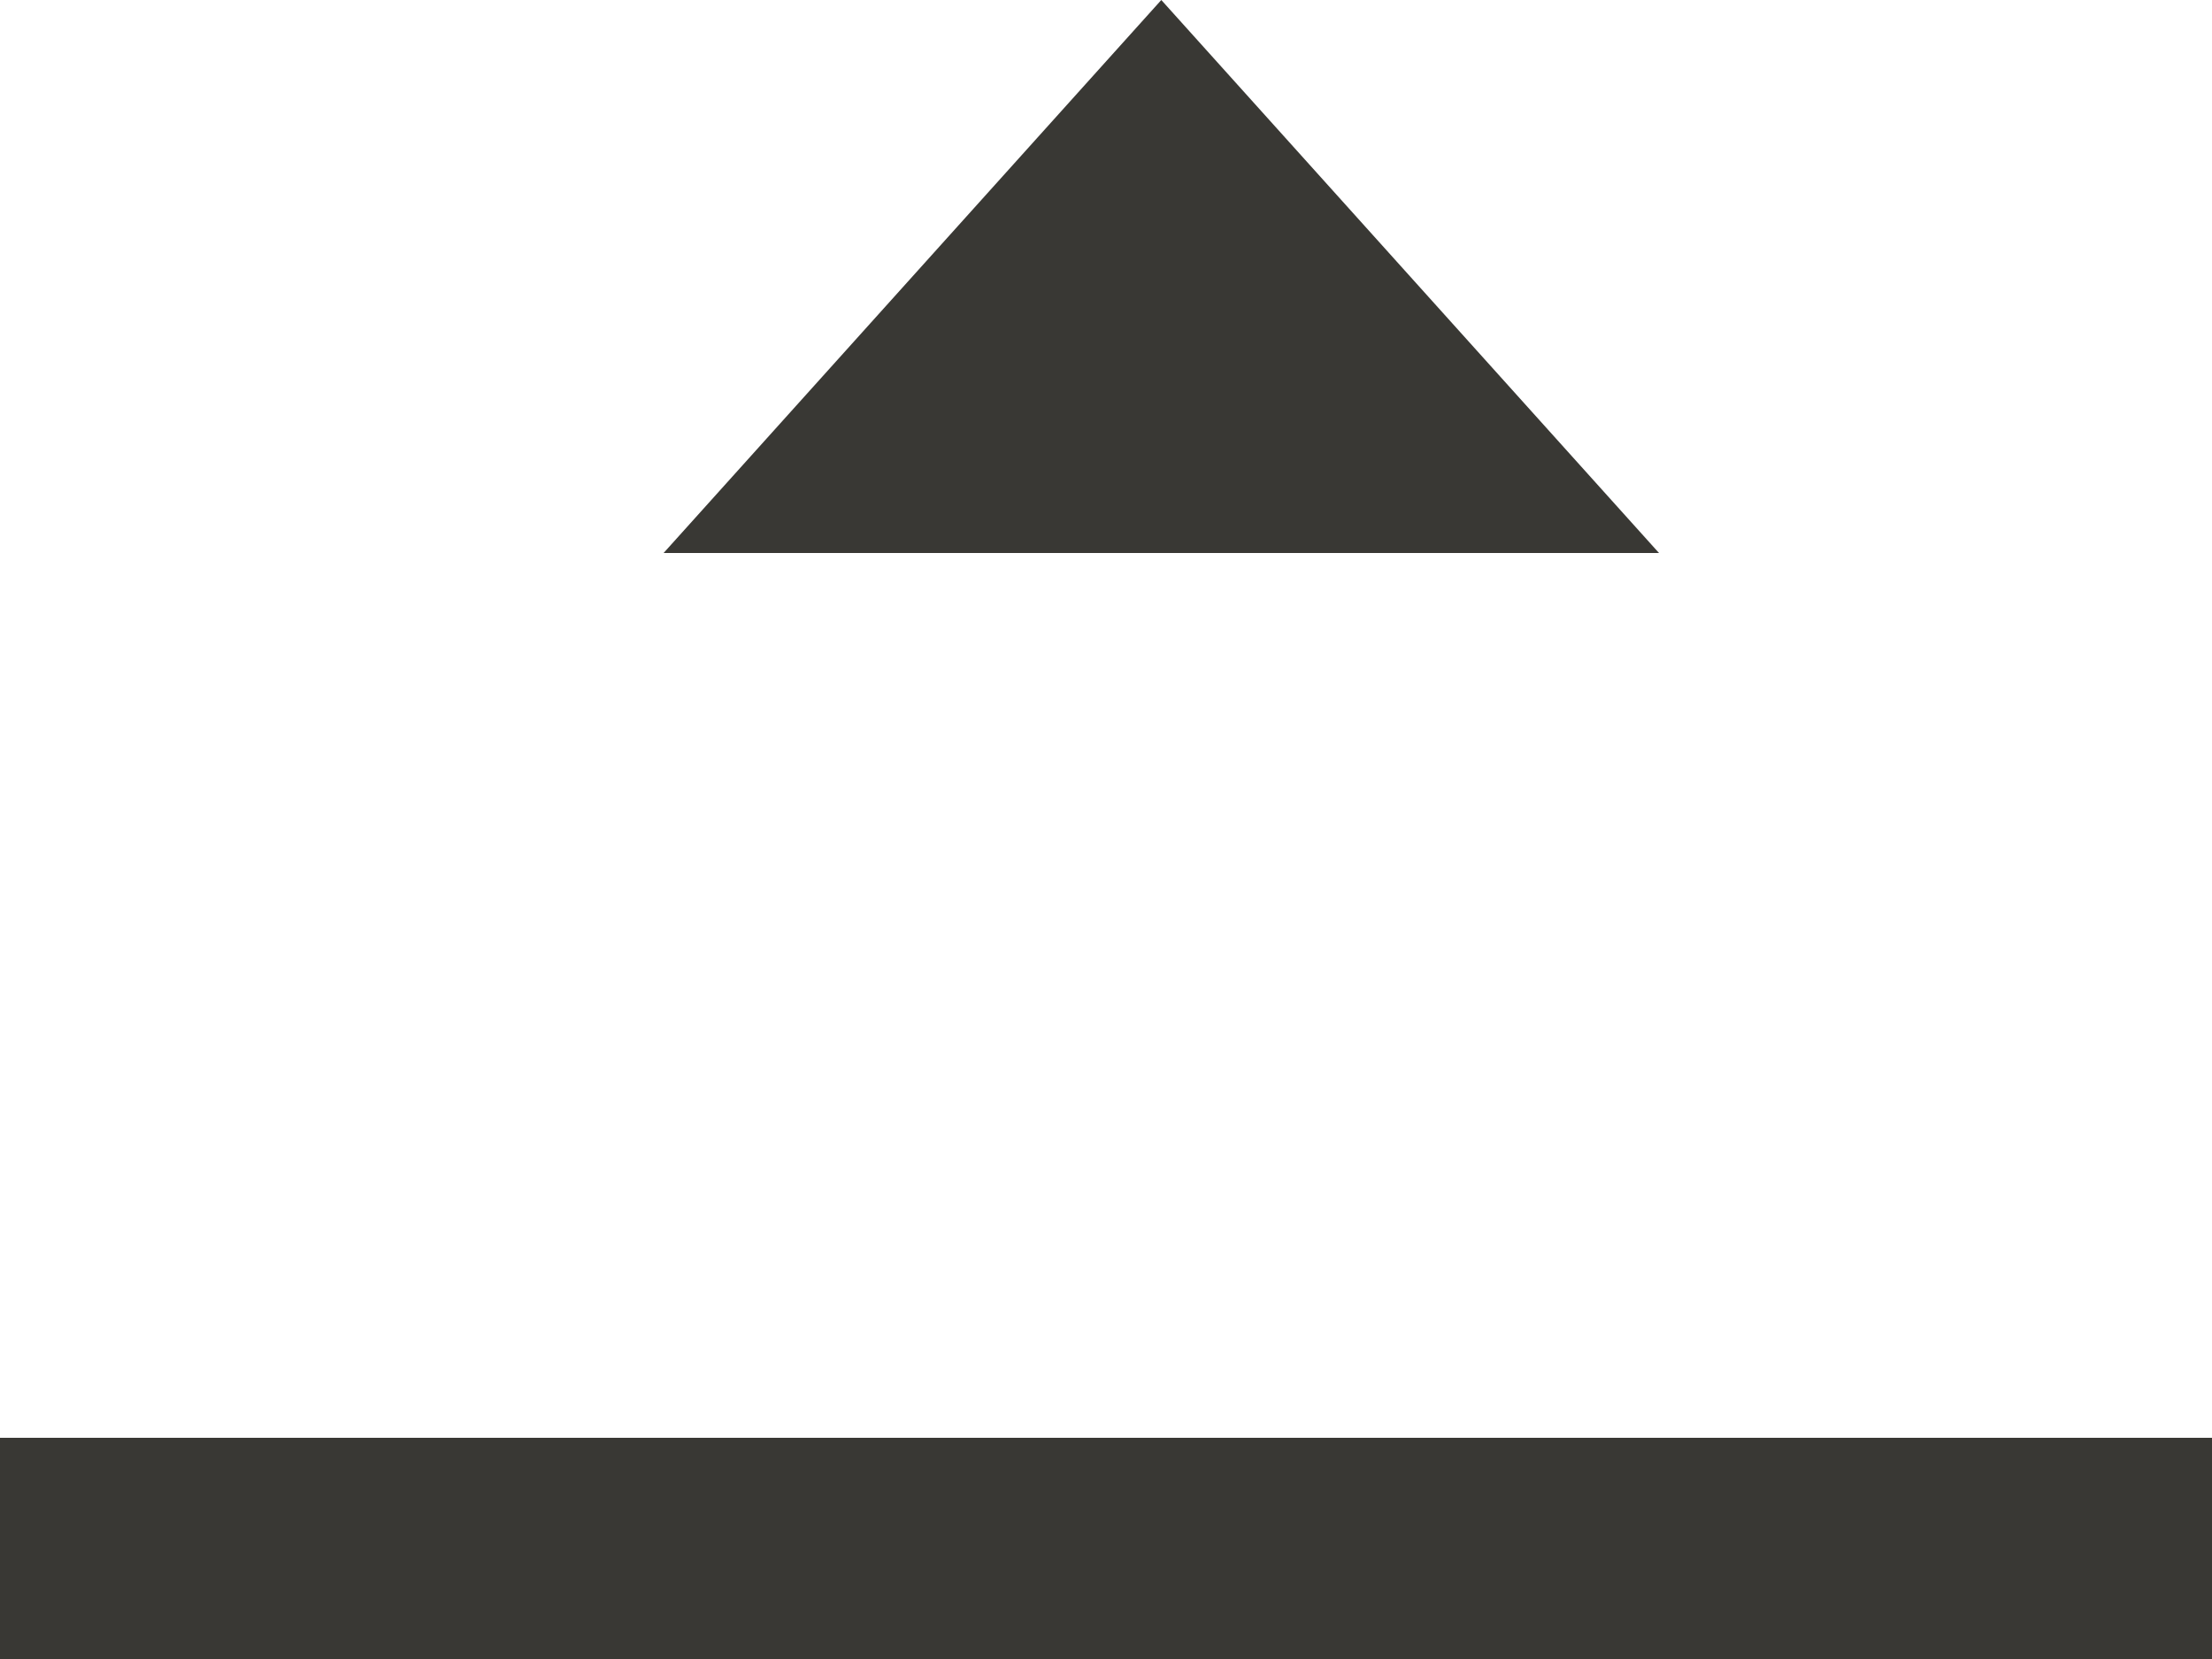
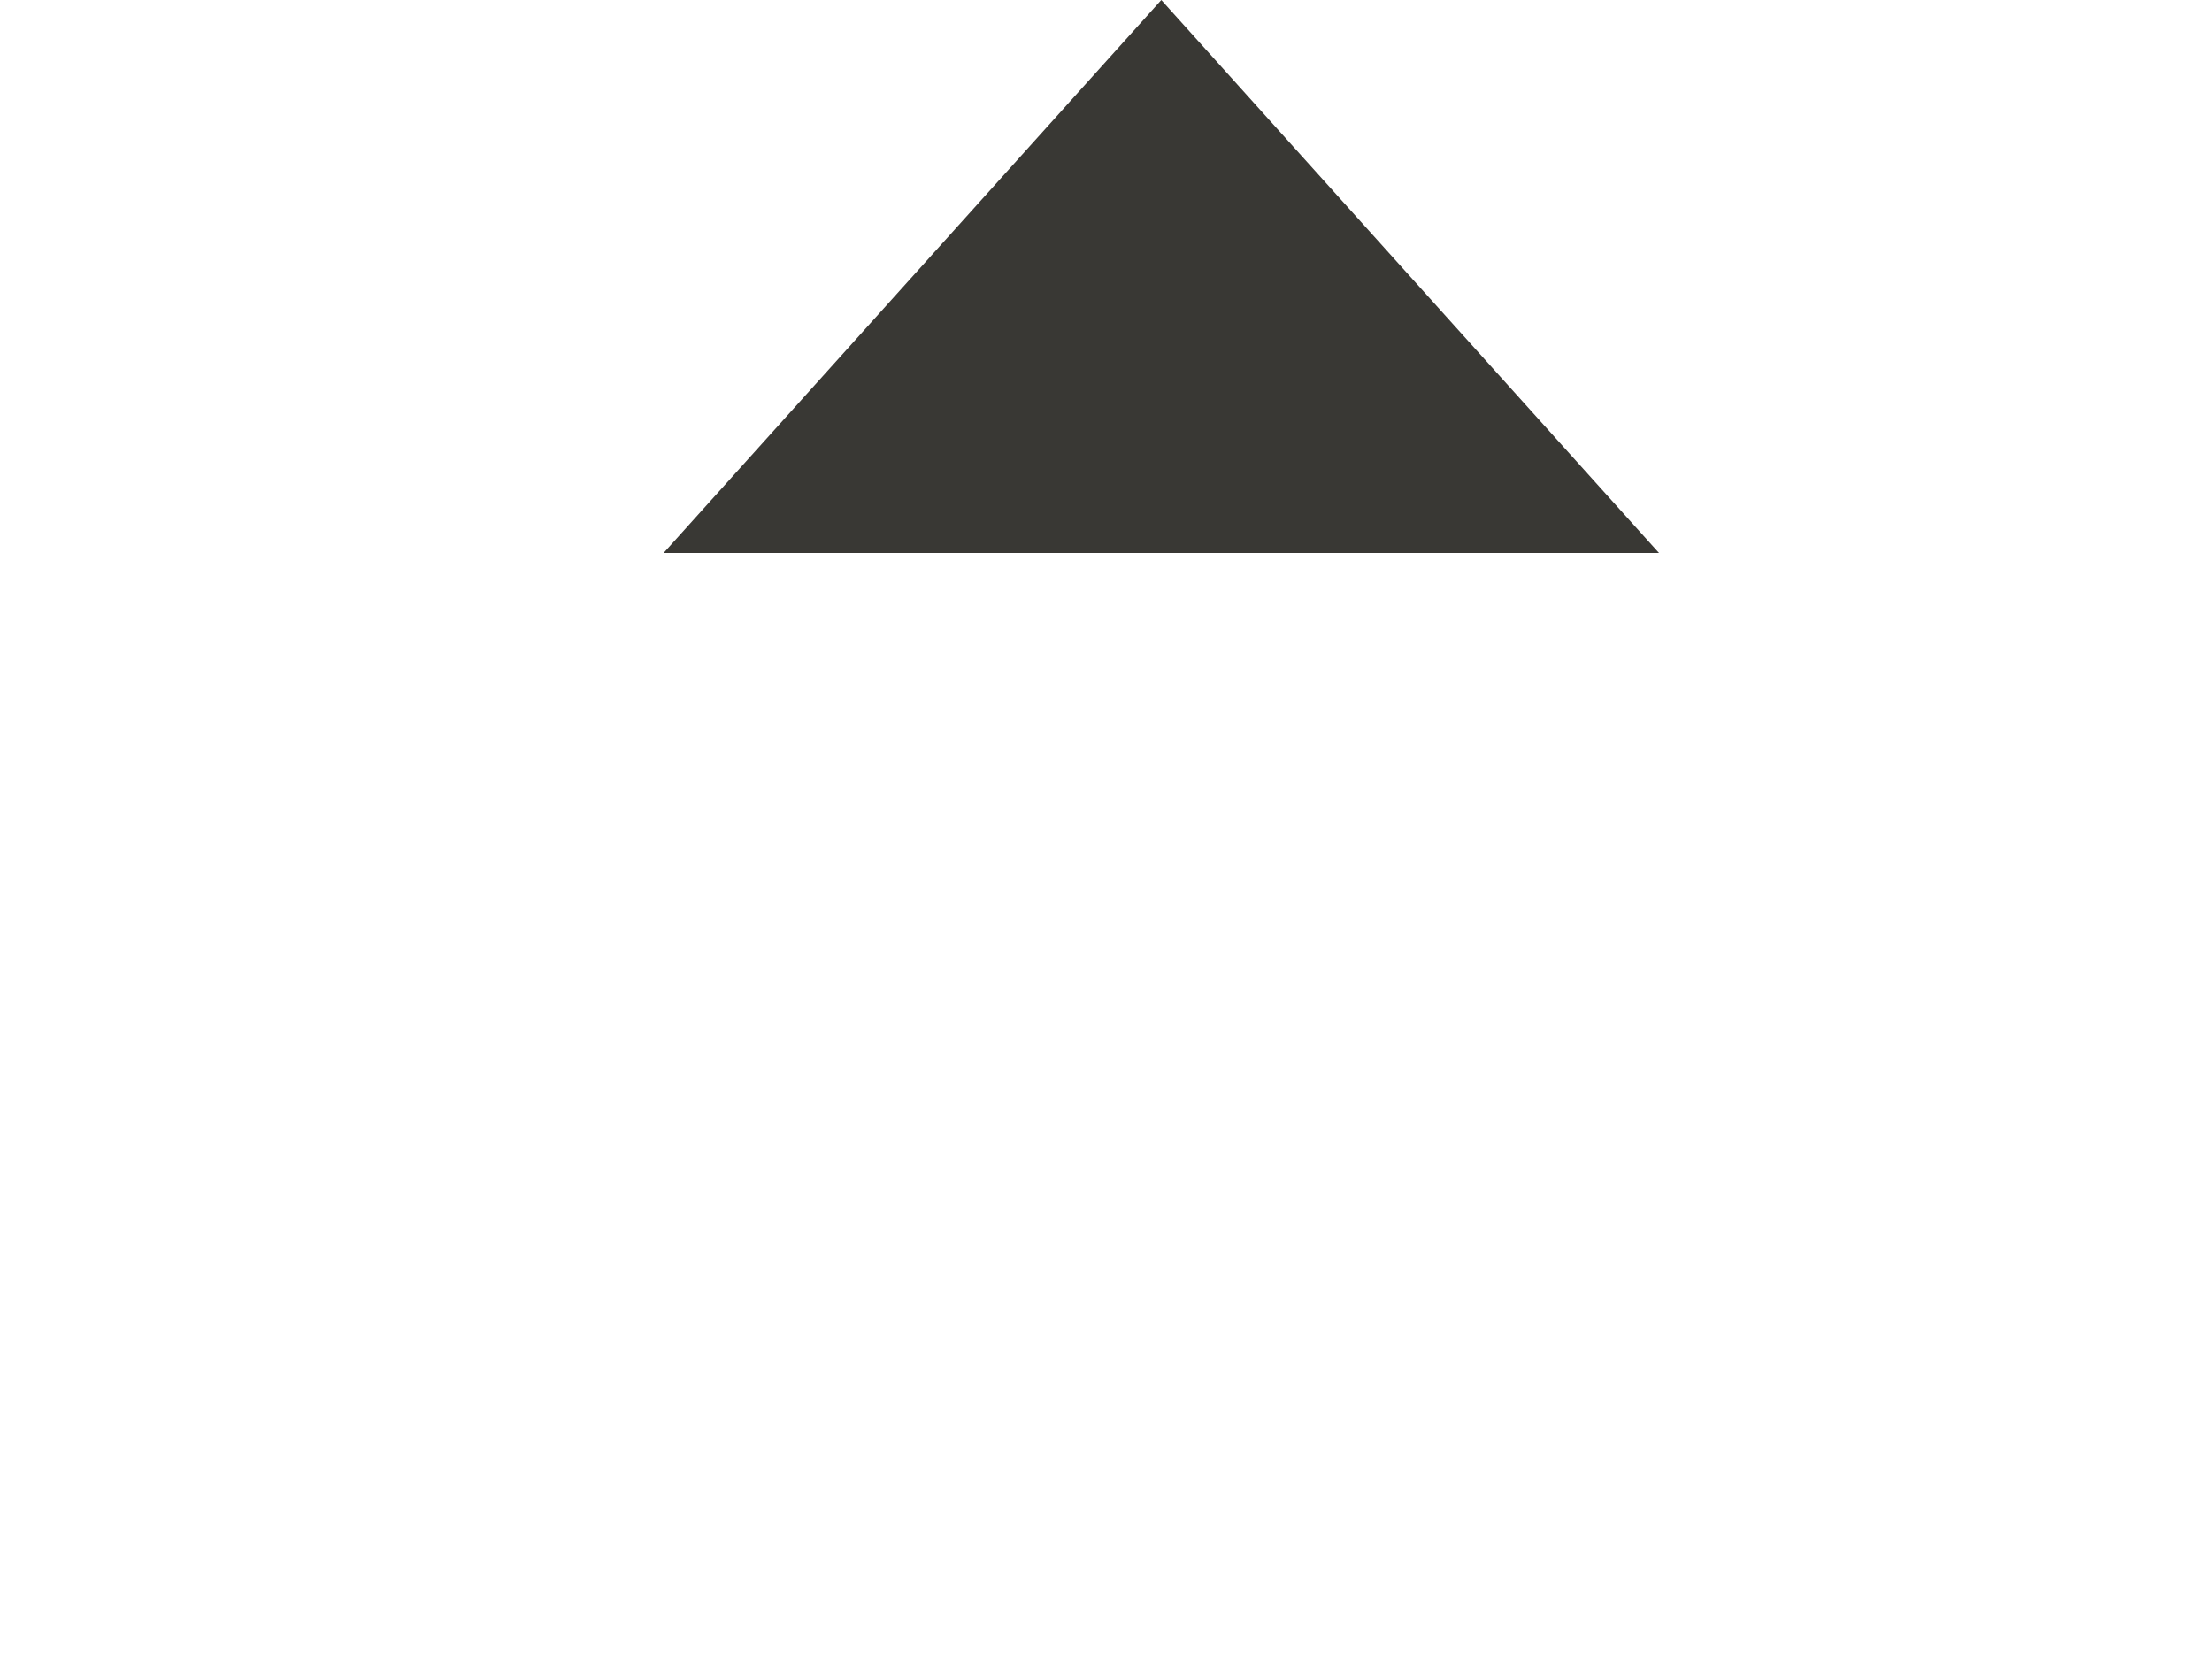
<svg xmlns="http://www.w3.org/2000/svg" width="20" height="15" viewBox="0 0 20 15" fill="none">
  <path fill-rule="evenodd" clip-rule="evenodd" d="M10.5 0L15 5H6L10.5 0Z" fill="#393834" />
-   <rect y="13" width="20" height="2" fill="#393834" />
</svg>